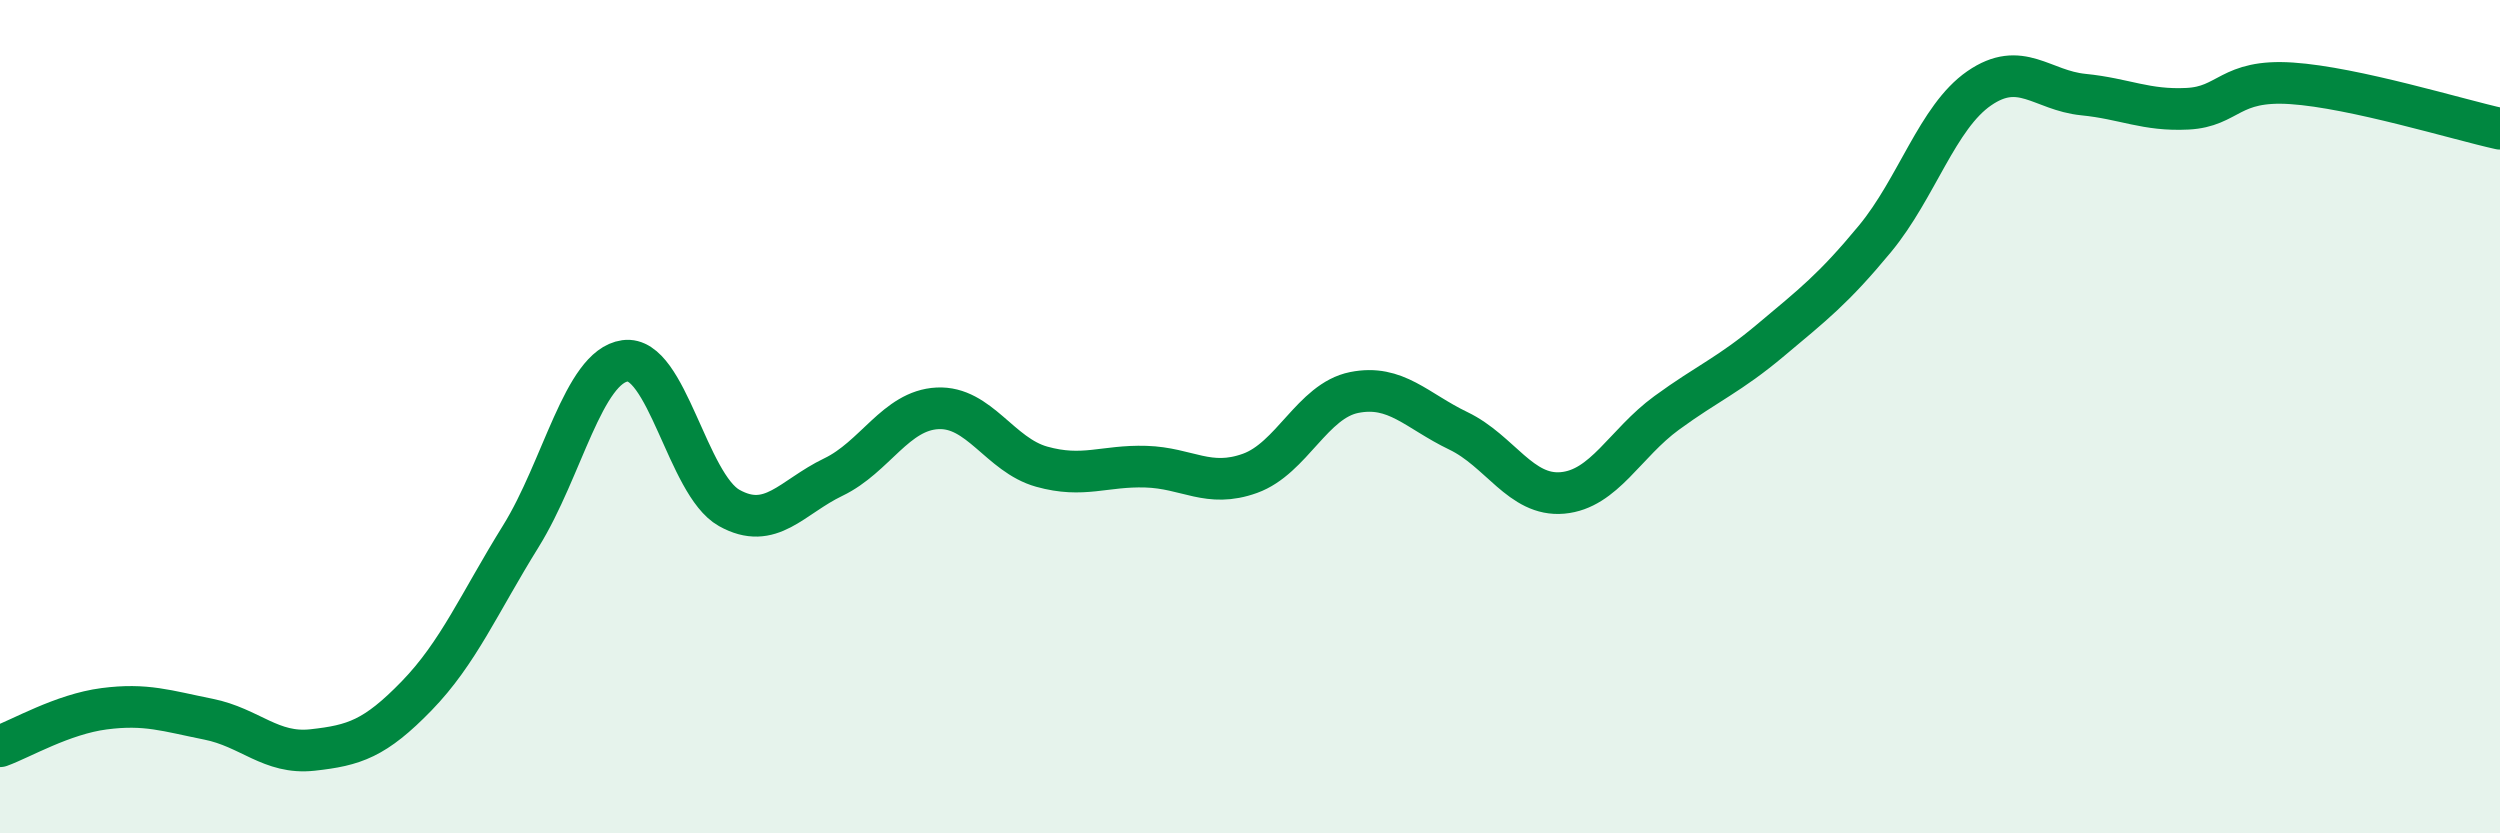
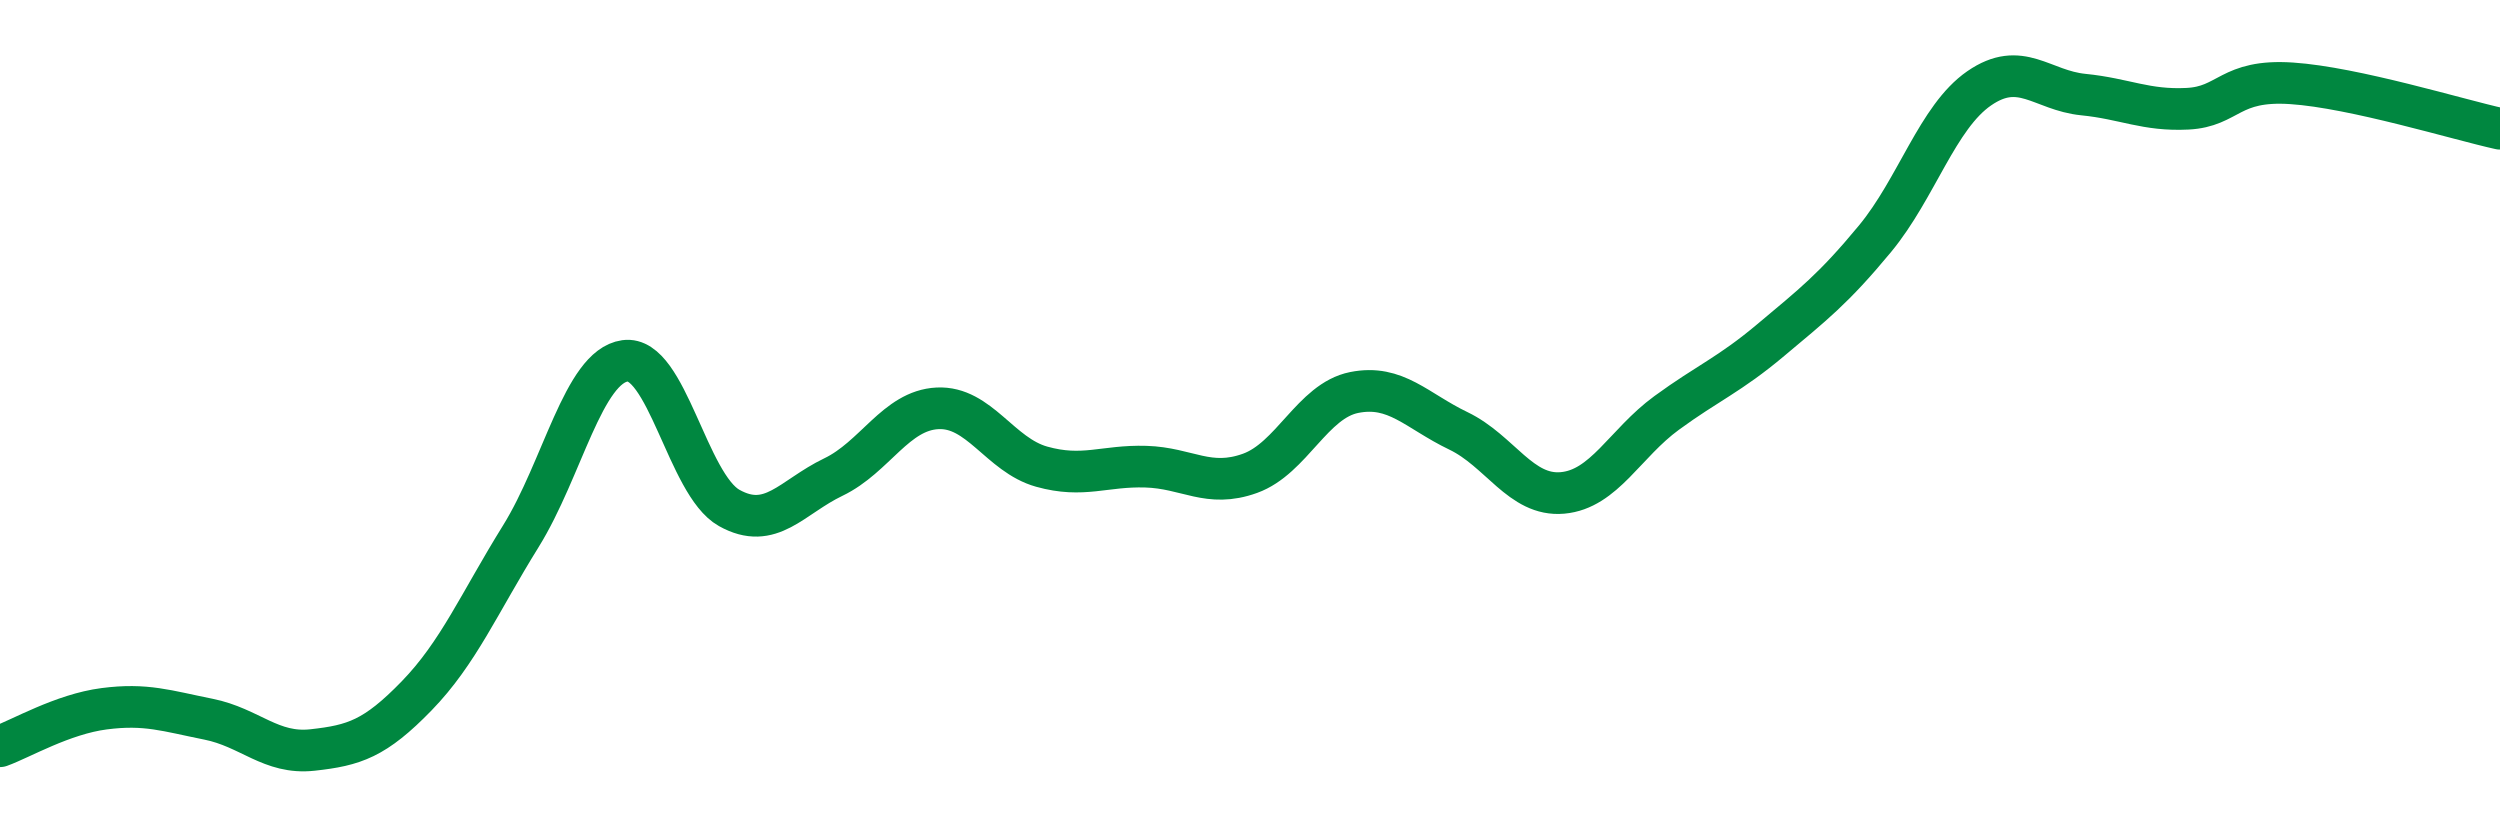
<svg xmlns="http://www.w3.org/2000/svg" width="60" height="20" viewBox="0 0 60 20">
-   <path d="M 0,17.91 C 0.5,17.73 1.5,17.14 2.5,17.01 C 3.5,16.88 4,17.06 5,17.26 C 6,17.46 6.5,18.11 7.5,18 C 8.5,17.89 9,17.73 10,16.7 C 11,15.67 11.5,14.48 12.5,12.87 C 13.5,11.26 14,8.8 15,8.66 C 16,8.52 16.5,11.63 17.5,12.19 C 18.5,12.75 19,11.93 20,11.45 C 21,10.97 21.5,9.85 22.5,9.8 C 23.5,9.75 24,10.92 25,11.2 C 26,11.48 26.5,11.17 27.5,11.2 C 28.5,11.23 29,11.72 30,11.36 C 31,11 31.5,9.62 32.5,9.42 C 33.5,9.22 34,9.86 35,10.34 C 36,10.82 36.5,11.92 37.5,11.83 C 38.5,11.74 39,10.64 40,9.91 C 41,9.18 41.5,9 42.5,8.16 C 43.5,7.32 44,6.94 45,5.73 C 46,4.52 46.5,2.81 47.5,2.12 C 48.5,1.43 49,2.17 50,2.27 C 51,2.37 51.5,2.66 52.5,2.61 C 53.5,2.56 53.5,1.9 55,2 C 56.5,2.1 59,2.87 60,3.09L60 20L0 20Z" fill="#008740" opacity="0.1" stroke-linecap="round" stroke-linejoin="round" />
  <path d="M 0,17.91 C 0.5,17.73 1.5,17.14 2.5,17.01 C 3.5,16.88 4,17.06 5,17.26 C 6,17.46 6.5,18.11 7.5,18 C 8.5,17.89 9,17.73 10,16.7 C 11,15.67 11.5,14.48 12.5,12.87 C 13.5,11.26 14,8.8 15,8.66 C 16,8.52 16.5,11.63 17.5,12.19 C 18.5,12.75 19,11.93 20,11.45 C 21,10.97 21.5,9.85 22.5,9.8 C 23.5,9.75 24,10.92 25,11.2 C 26,11.48 26.5,11.17 27.5,11.2 C 28.5,11.23 29,11.72 30,11.36 C 31,11 31.5,9.62 32.5,9.42 C 33.5,9.22 34,9.86 35,10.34 C 36,10.82 36.5,11.92 37.5,11.83 C 38.5,11.74 39,10.64 40,9.91 C 41,9.18 41.5,9 42.5,8.16 C 43.5,7.32 44,6.94 45,5.73 C 46,4.52 46.5,2.81 47.5,2.12 C 48.5,1.43 49,2.17 50,2.27 C 51,2.37 51.5,2.66 52.5,2.61 C 53.5,2.56 53.5,1.9 55,2 C 56.5,2.1 59,2.87 60,3.09" stroke="#008740" stroke-width="1" fill="none" stroke-linecap="round" stroke-linejoin="round" />
</svg>